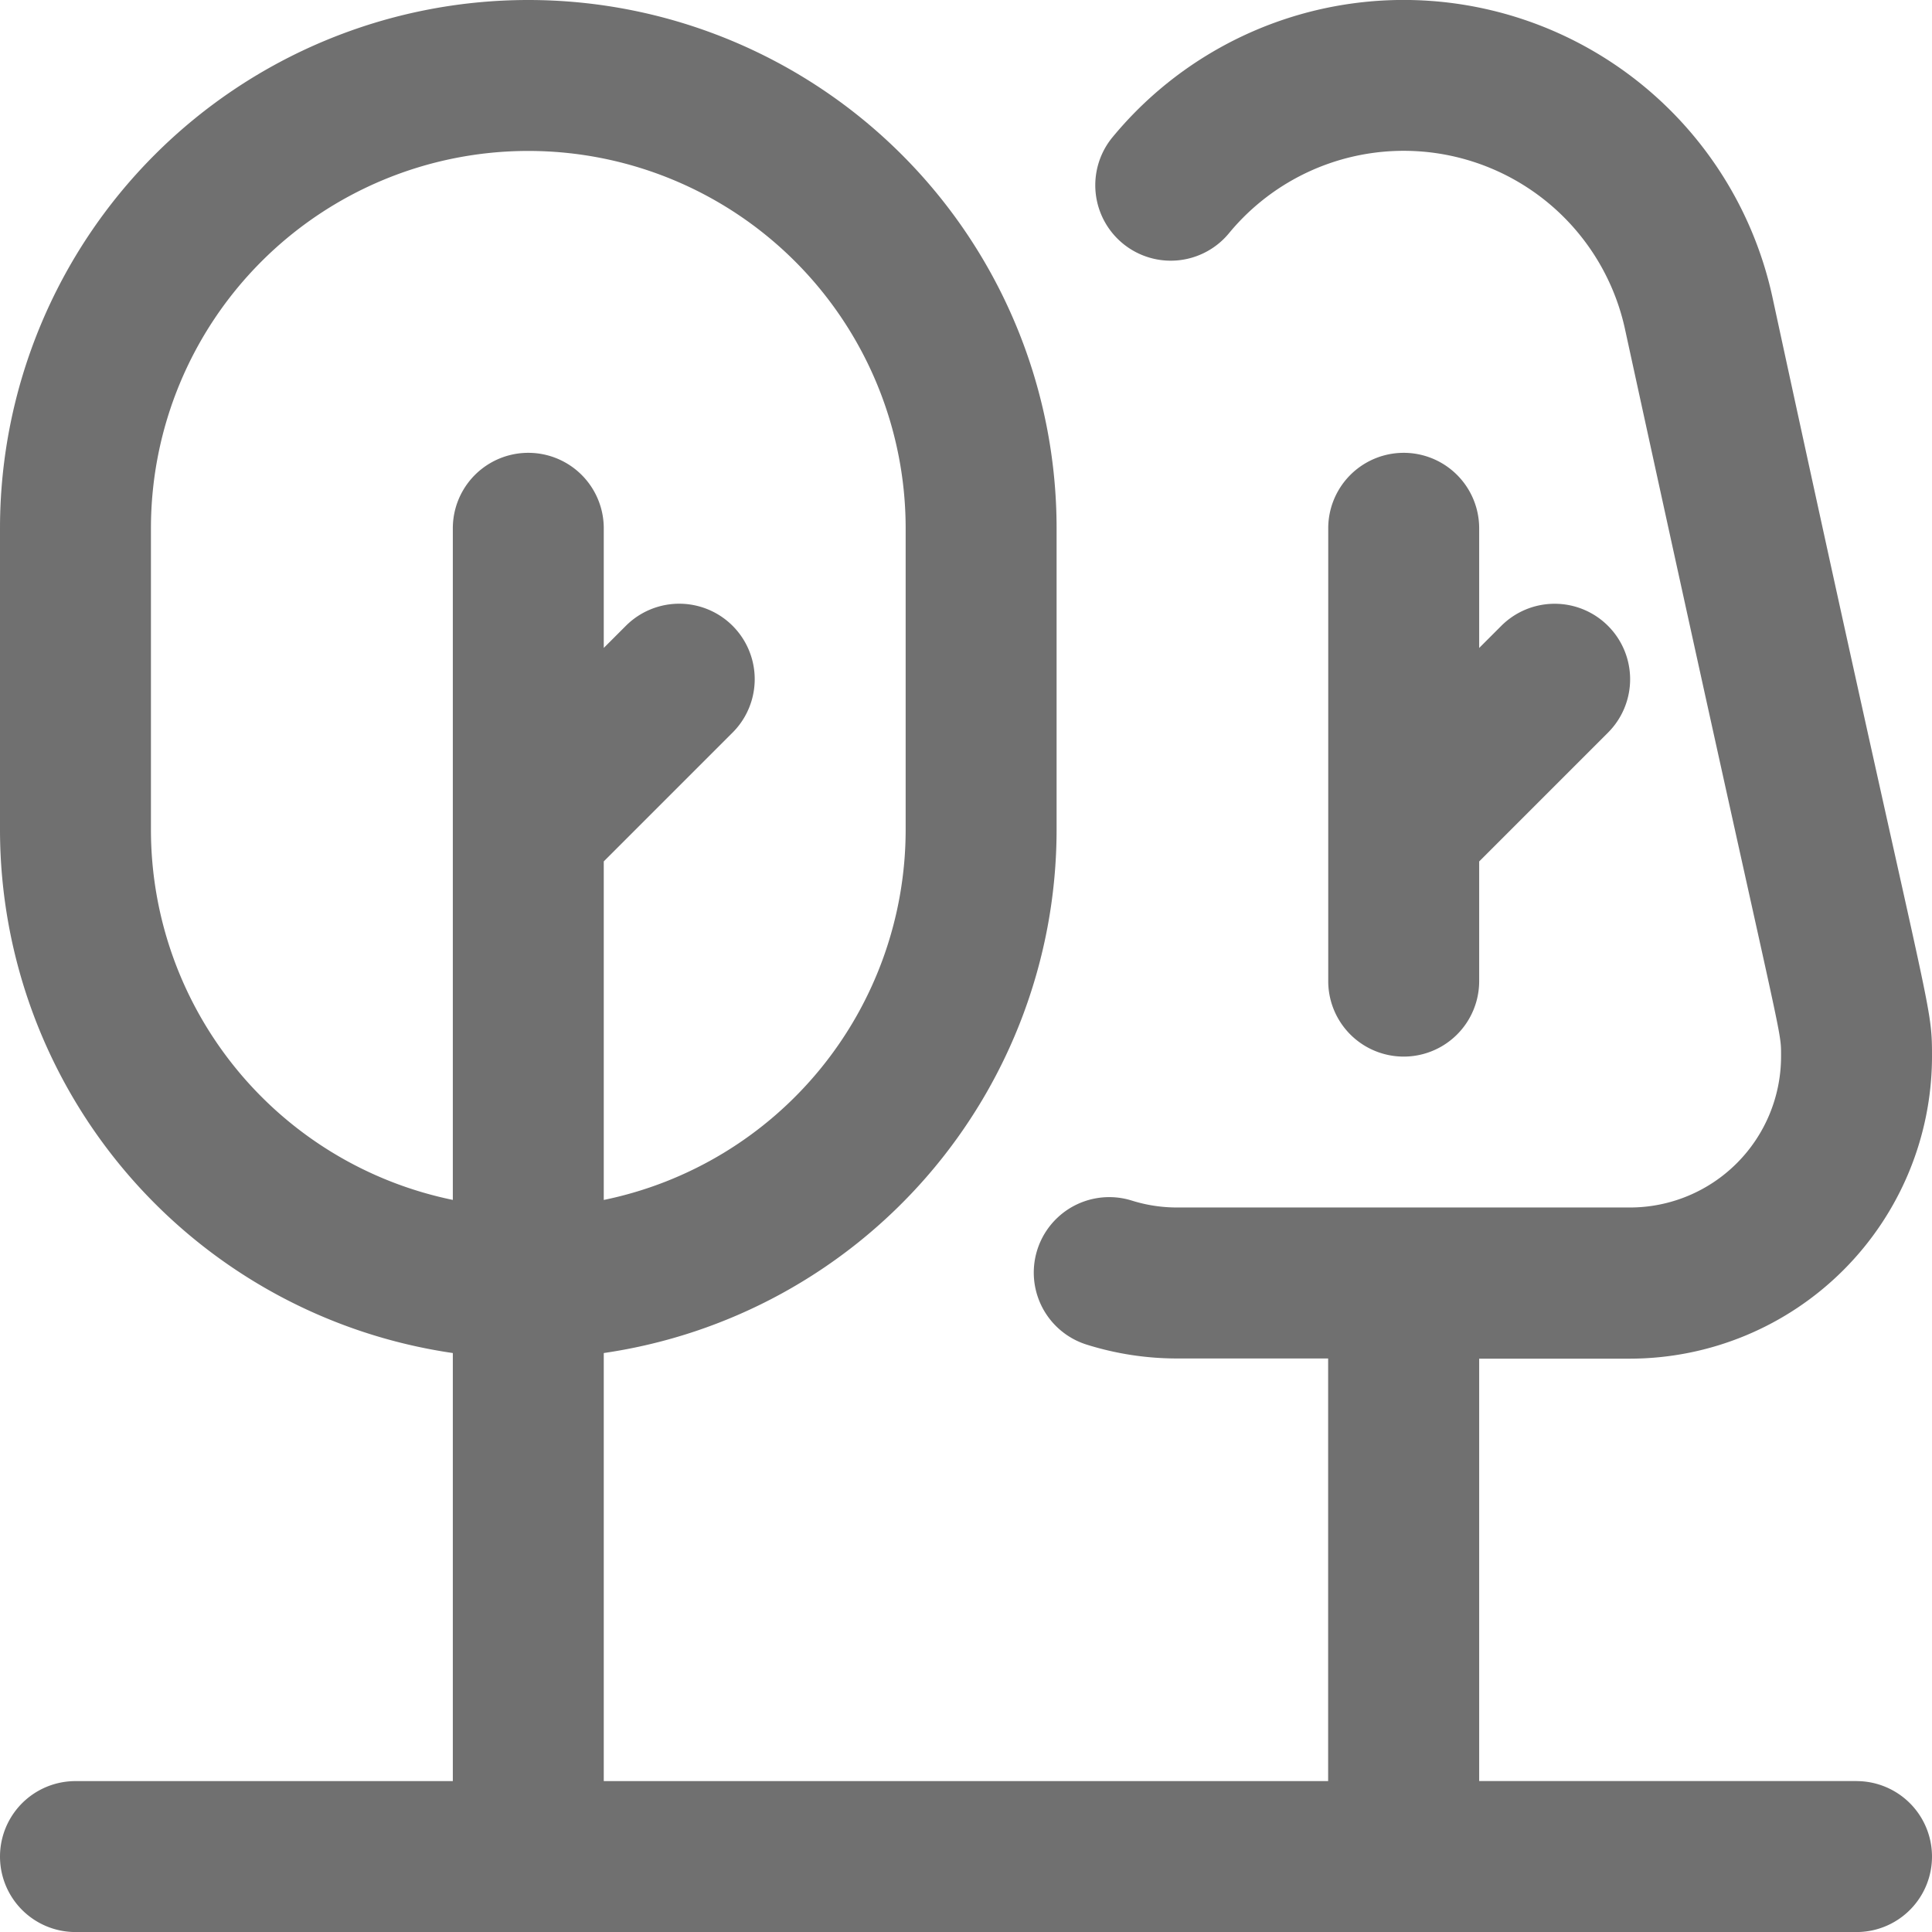
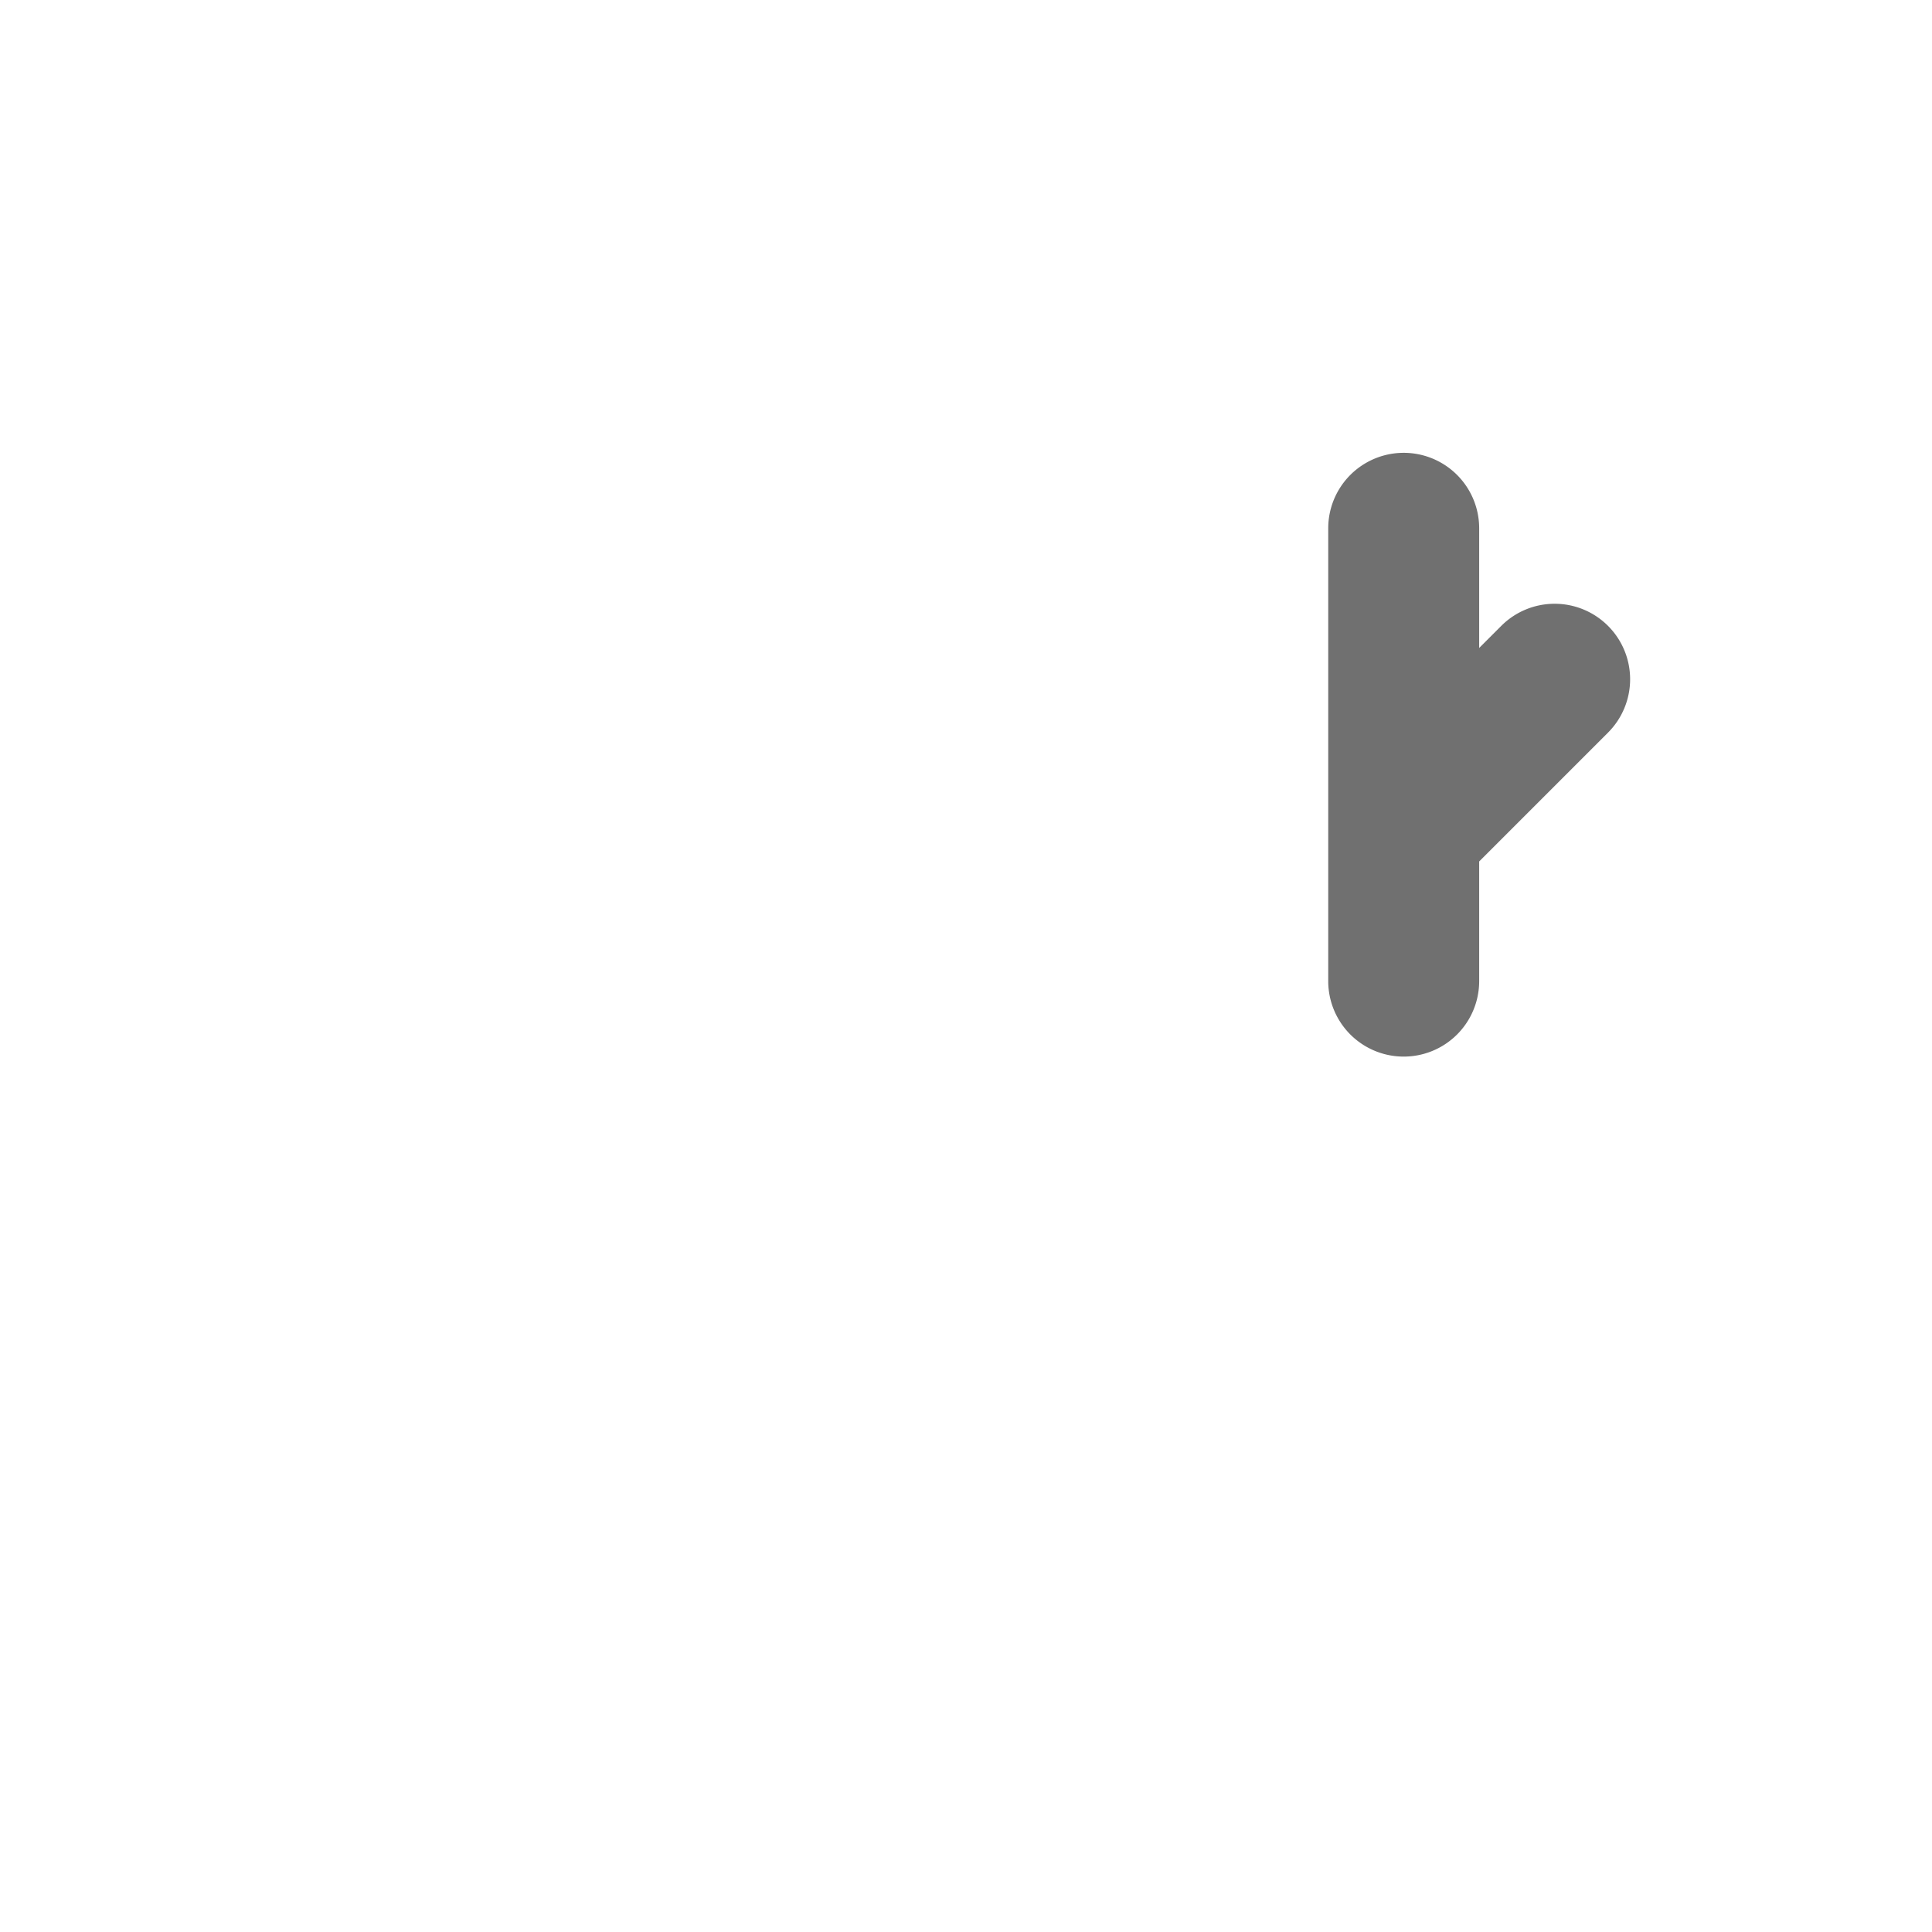
<svg xmlns="http://www.w3.org/2000/svg" id="Trees" width="41.522" height="41.522" viewBox="0 0 41.522 41.522">
  <path id="Path_2013" data-name="Path 2013" d="M358.013,123.719a1.622,1.622,0,0,0-2.294,0l-.475.475v-2.572a1.622,1.622,0,1,0-3.244,0v9.732a1.622,1.622,0,0,0,3.244,0v-2.572l2.769-2.769A1.622,1.622,0,0,0,358.013,123.719Z" transform="translate(-323.454 -110.268)" fill="#707070" />
-   <path id="Path_2014" data-name="Path 2014" d="M39.9,38.278H31.79V29.2h3.244a6.5,6.5,0,0,0,6.488-6.488c0-1.244-.025-.586-3.433-16.343A8.111,8.111,0,0,0,23.9,2.961a1.622,1.622,0,0,0,2.505,2.061A4.867,4.867,0,0,1,34.921,7.06c3.434,15.765,3.357,14.978,3.357,15.647a3.248,3.248,0,0,1-3.244,3.244H25.3a3.246,3.246,0,0,1-.977-.149,1.622,1.622,0,0,0-.975,3.094,6.485,6.485,0,0,0,1.952.3h3.244v9.083H12.976v-9.2a11.371,11.371,0,0,0,9.732-11.237V11.354A11.354,11.354,0,0,0,0,11.354v6.488A11.371,11.371,0,0,0,9.732,29.079v9.2H1.622a1.622,1.622,0,0,0,0,3.244H39.9a1.622,1.622,0,0,0,0-3.244ZM3.244,17.842V11.354a8.11,8.11,0,0,1,16.22,0v6.488a8.124,8.124,0,0,1-6.488,7.947V18.513l2.769-2.769a1.622,1.622,0,0,0-2.294-2.294l-.475.475V11.354a1.622,1.622,0,0,0-3.244,0V25.788a8.124,8.124,0,0,1-6.488-7.947Z" transform="translate(0)" fill="#707070" />
</svg>